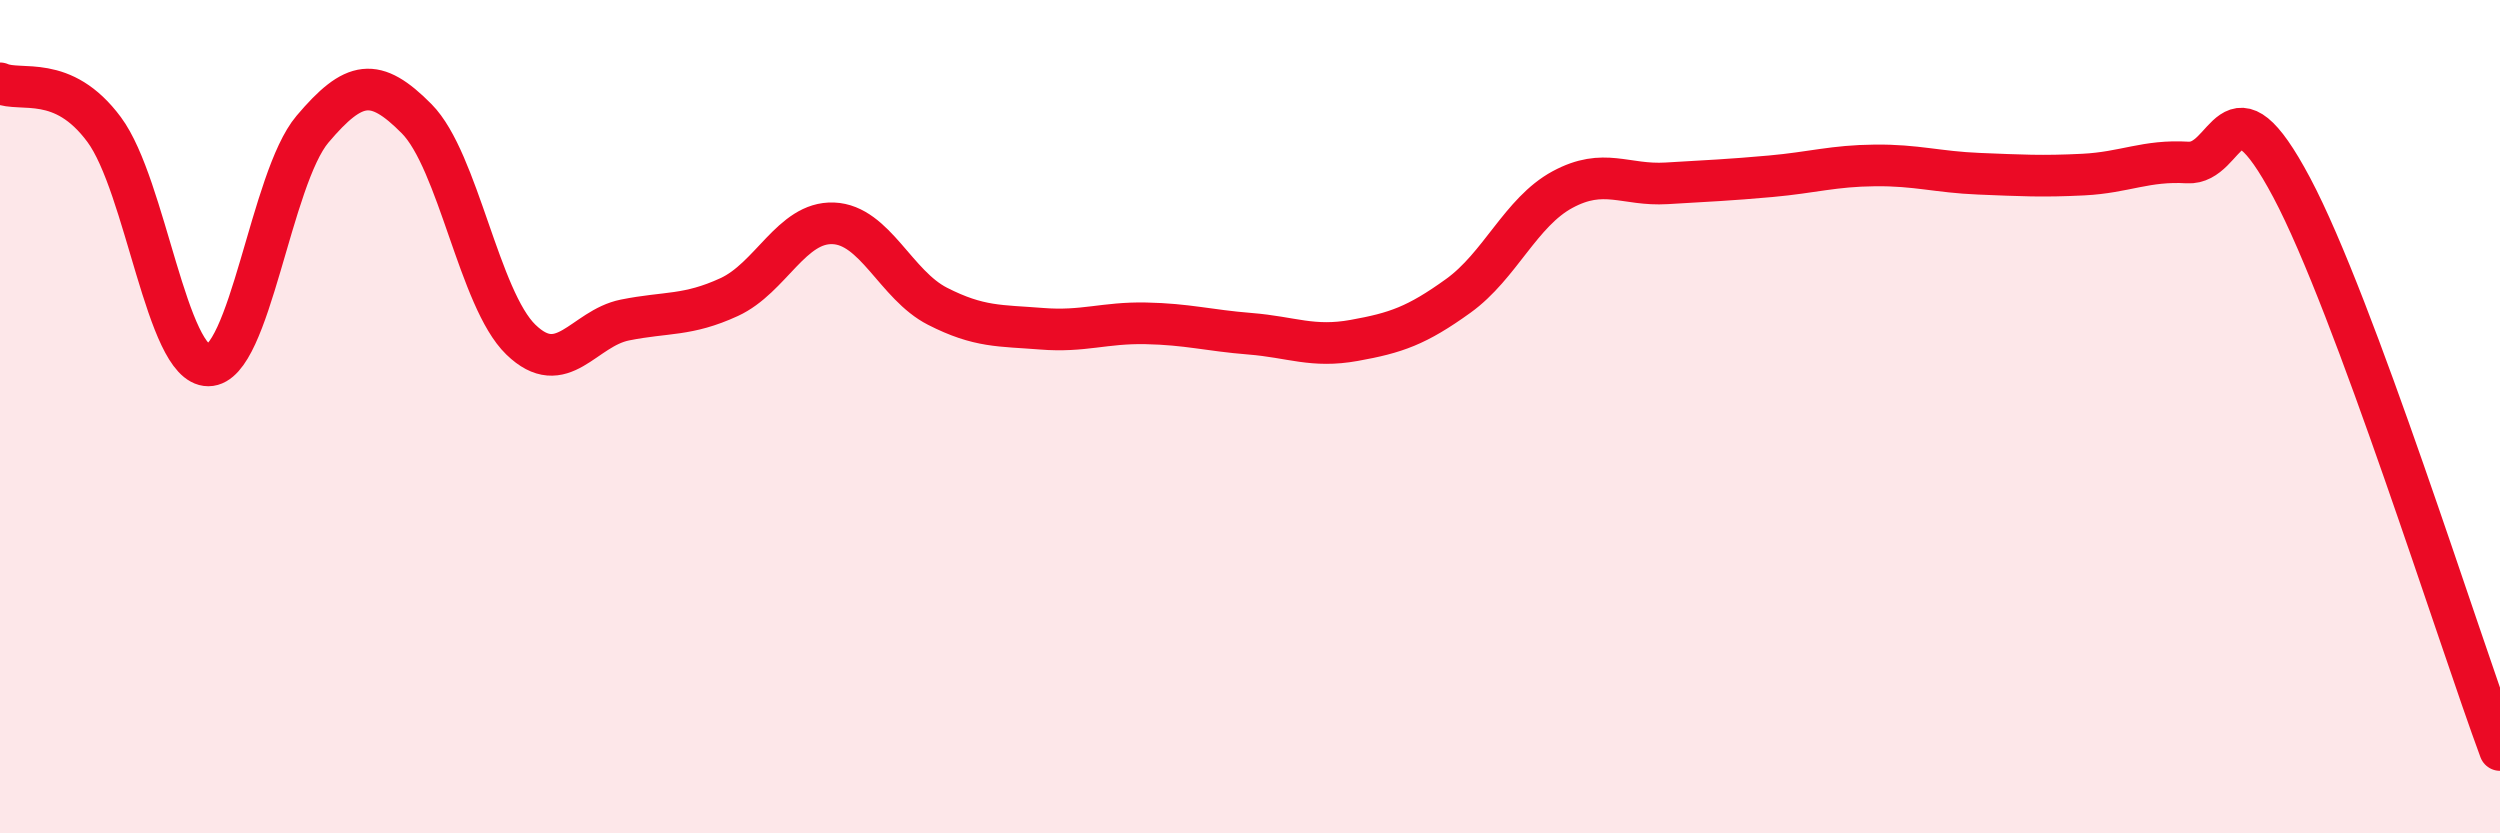
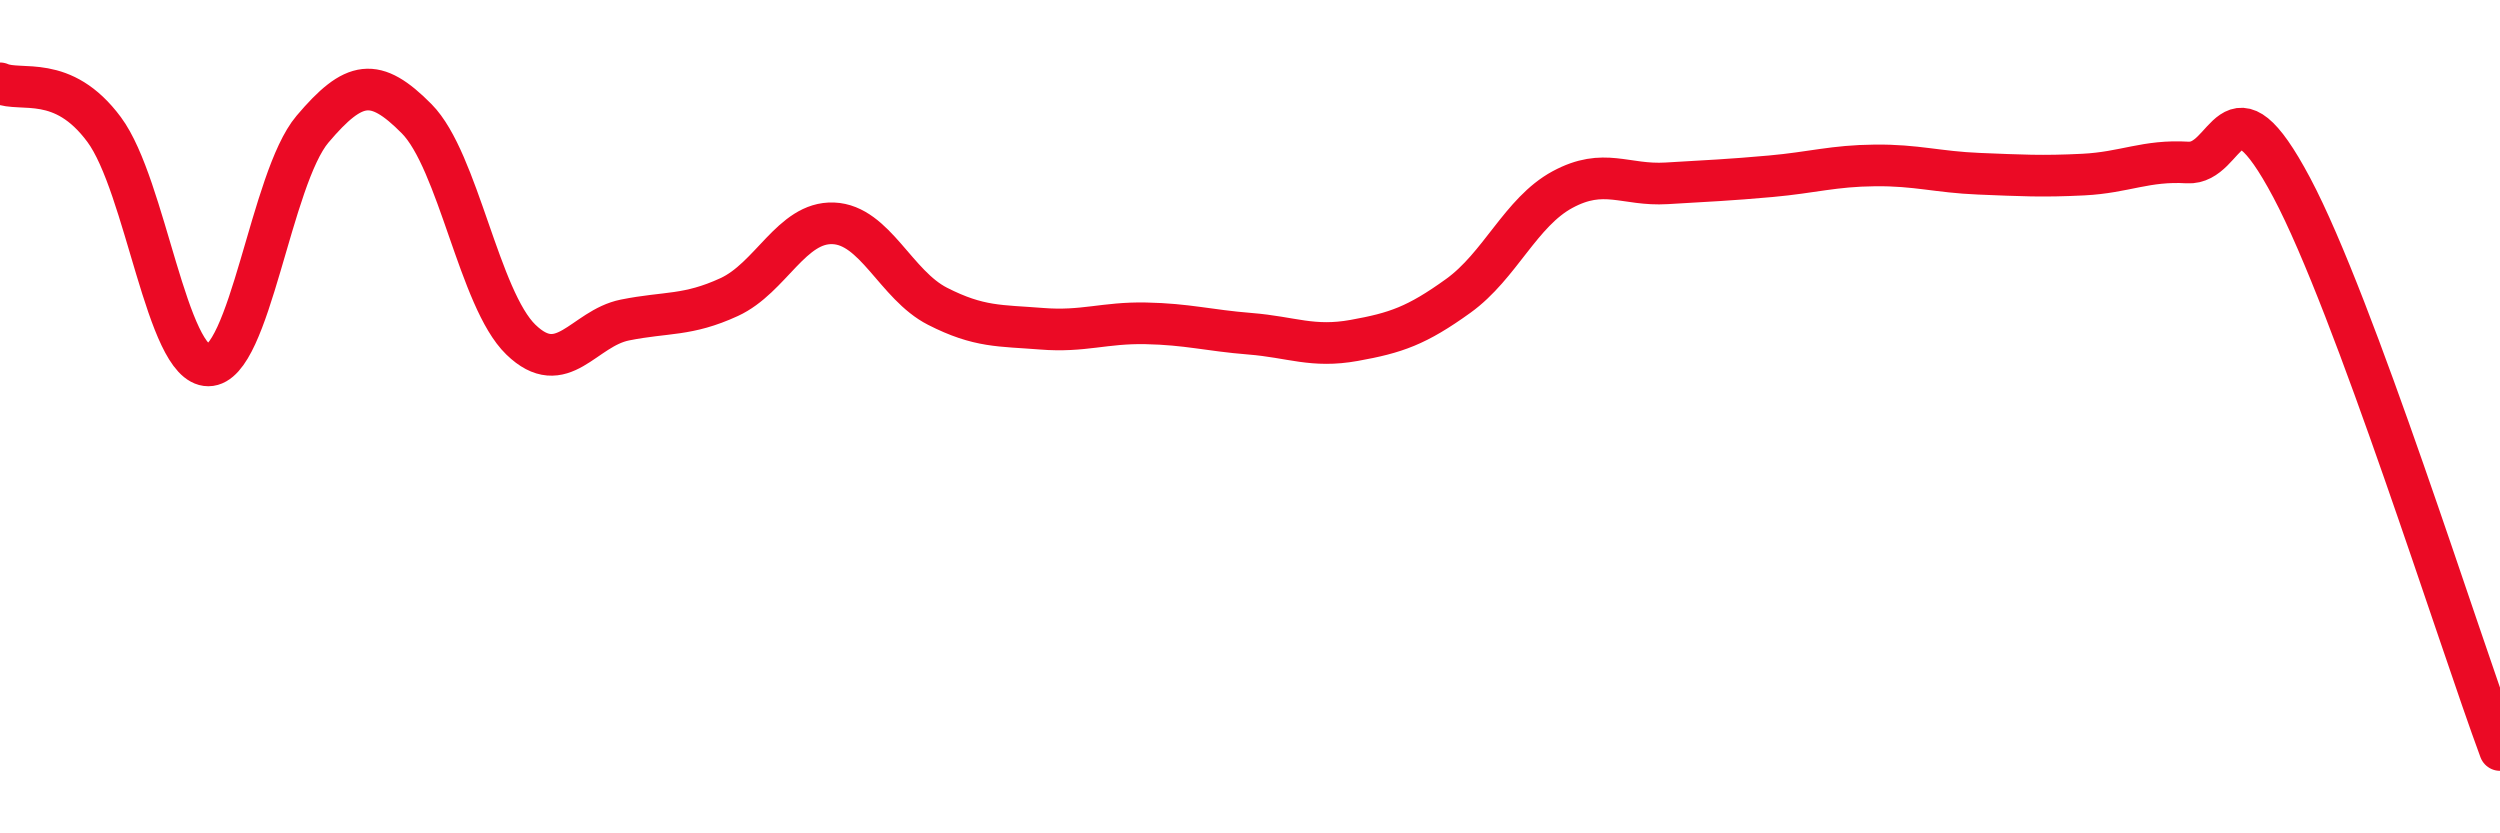
<svg xmlns="http://www.w3.org/2000/svg" width="60" height="20" viewBox="0 0 60 20">
-   <path d="M 0,2 C 0.5,2.22 1.5,1.76 2.5,3.11 C 3.5,4.46 4,8.77 5,8.77 C 6,8.77 6.5,4.28 7.5,3.1 C 8.5,1.92 9,1.84 10,2.85 C 11,3.86 11.5,7.18 12.5,8.15 C 13.5,9.12 14,7.88 15,7.68 C 16,7.48 16.5,7.59 17.5,7.13 C 18.5,6.67 19,5.32 20,5.36 C 21,5.4 21.5,6.84 22.5,7.35 C 23.5,7.86 24,7.81 25,7.89 C 26,7.97 26.5,7.74 27.5,7.76 C 28.5,7.78 29,7.93 30,8.01 C 31,8.09 31.5,8.35 32.5,8.17 C 33.5,7.99 34,7.82 35,7.1 C 36,6.38 36.5,5.09 37.5,4.55 C 38.5,4.01 39,4.46 40,4.4 C 41,4.34 41.5,4.32 42.5,4.23 C 43.5,4.14 44,3.98 45,3.97 C 46,3.96 46.5,4.13 47.5,4.17 C 48.5,4.21 49,4.24 50,4.19 C 51,4.14 51.5,3.84 52.5,3.9 C 53.5,3.96 53.5,1.68 55,4.5 C 56.5,7.32 59,15.3 60,18L60 20L0 20Z" fill="#EB0A25" opacity="0.1" stroke-linecap="round" stroke-linejoin="round" />
  <path d="M 0,2 C 0.5,2.22 1.5,1.76 2.5,3.11 C 3.5,4.46 4,8.77 5,8.77 C 6,8.77 6.5,4.28 7.5,3.1 C 8.5,1.92 9,1.84 10,2.85 C 11,3.86 11.5,7.18 12.5,8.15 C 13.5,9.12 14,7.88 15,7.68 C 16,7.48 16.5,7.59 17.5,7.13 C 18.5,6.67 19,5.32 20,5.36 C 21,5.4 21.5,6.84 22.5,7.35 C 23.5,7.86 24,7.81 25,7.89 C 26,7.97 26.5,7.74 27.5,7.76 C 28.5,7.78 29,7.93 30,8.01 C 31,8.09 31.5,8.35 32.5,8.17 C 33.5,7.99 34,7.82 35,7.1 C 36,6.38 36.5,5.09 37.5,4.55 C 38.5,4.01 39,4.46 40,4.4 C 41,4.34 41.5,4.32 42.5,4.23 C 43.5,4.14 44,3.98 45,3.97 C 46,3.96 46.5,4.13 47.5,4.17 C 48.5,4.21 49,4.24 50,4.19 C 51,4.14 51.5,3.84 52.5,3.9 C 53.5,3.96 53.5,1.68 55,4.5 C 56.5,7.32 59,15.3 60,18" stroke="#EB0A25" stroke-width="1" fill="none" stroke-linecap="round" stroke-linejoin="round" />
</svg>